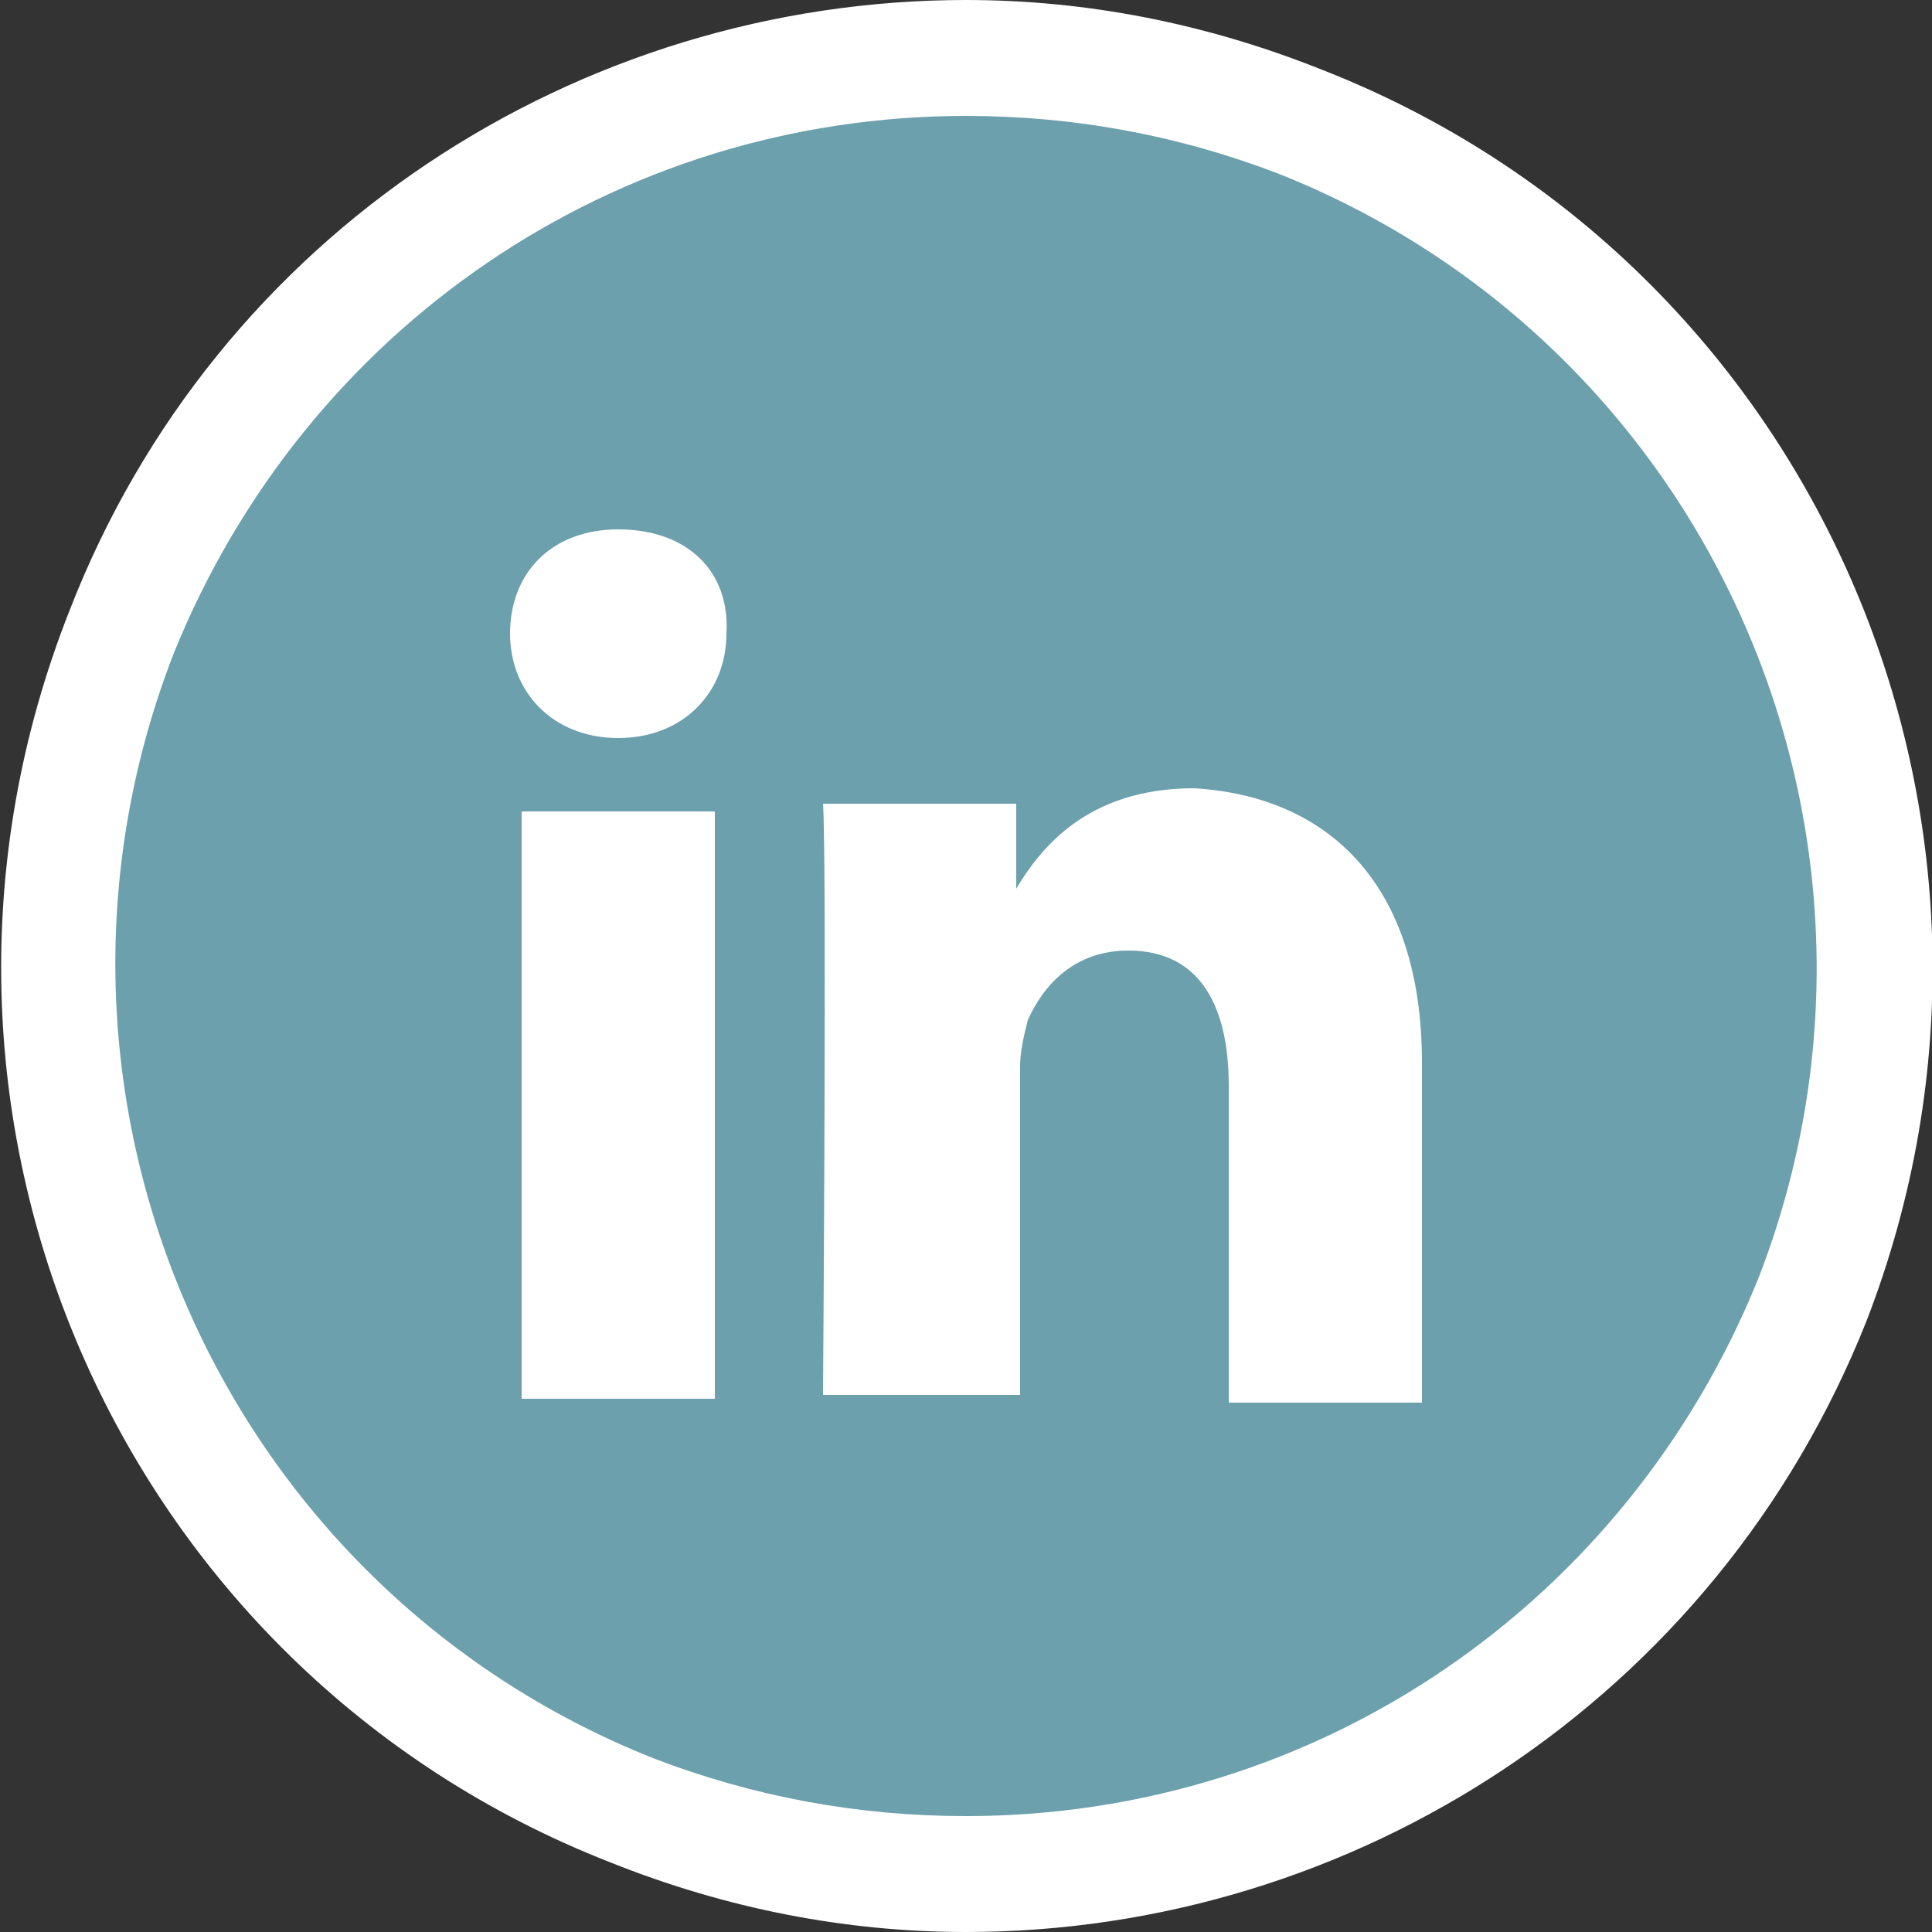
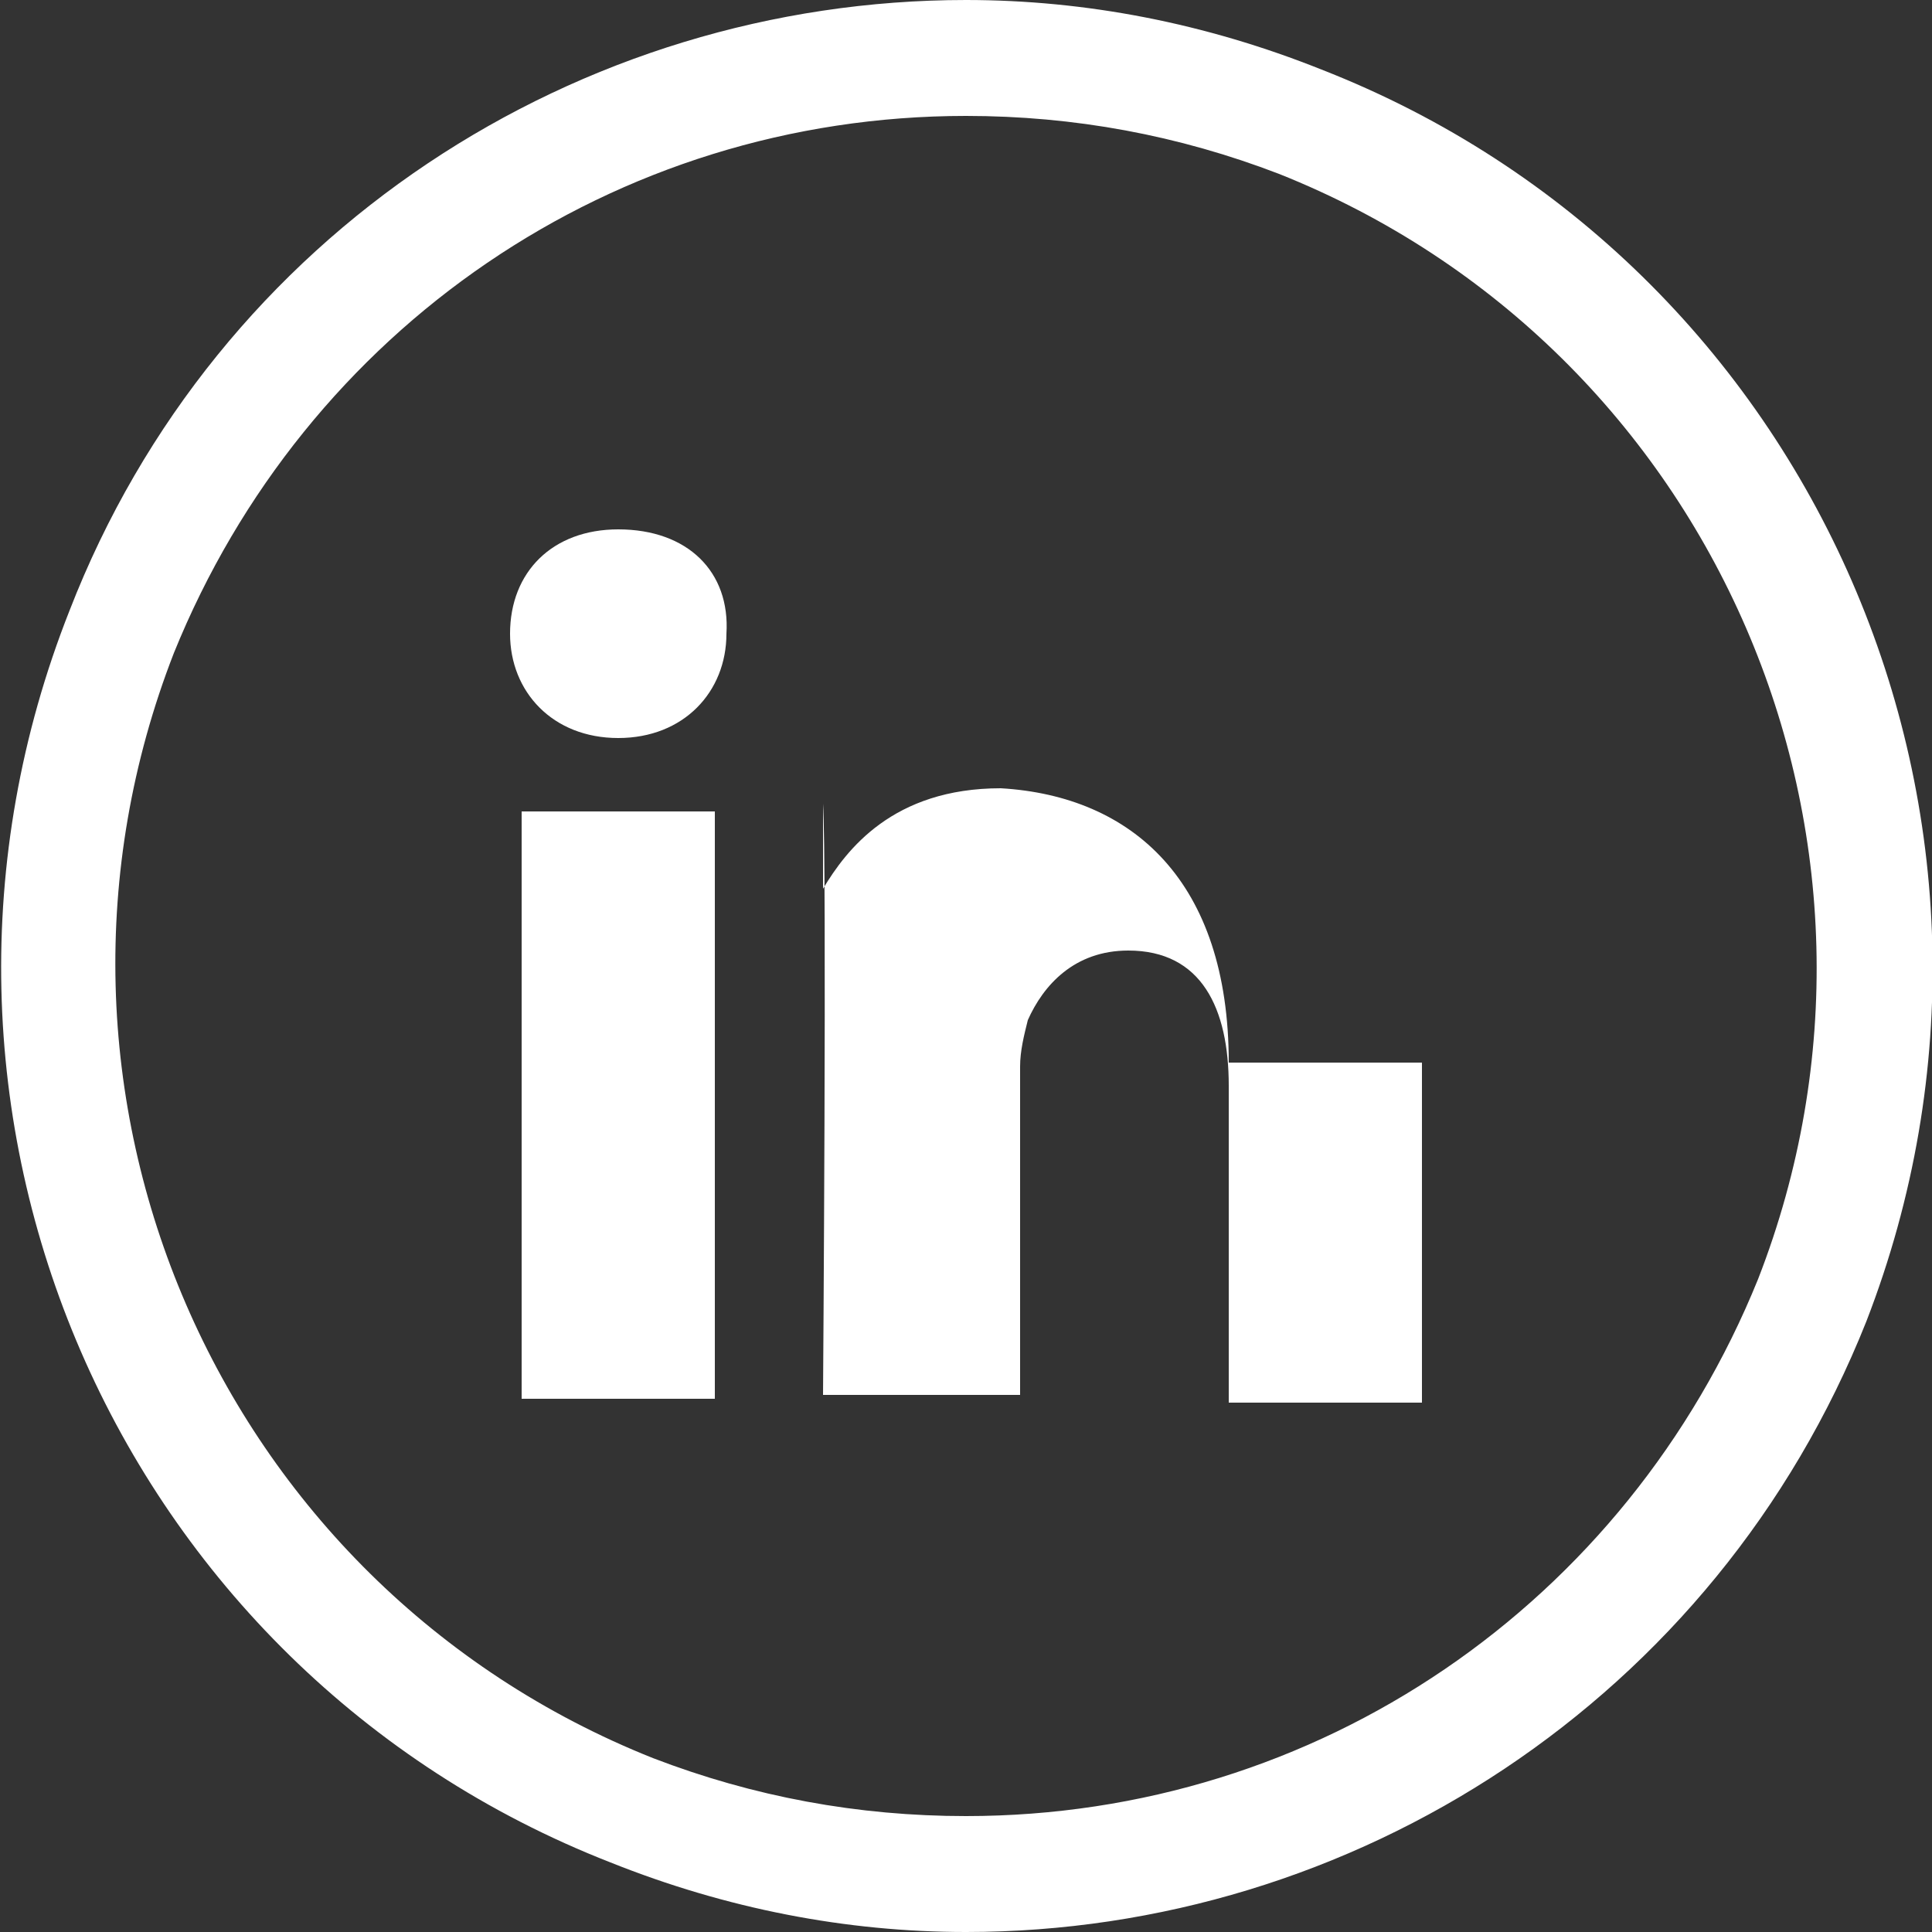
<svg xmlns="http://www.w3.org/2000/svg" viewBox="0 0 50 50" enable-background="new 0 0 50 50">
  <rect x="0" y="0" width="50" height="50" fill="#333333" stroke="none" />
  <style type="text/css">.st0{fill:#6CA0AC;} .st1{fill:#FFFFFF;}</style>
-   <path d="M25 48.5c-2.9 0-5.8-.6-8.6-1.6C10.6 44.6 6 40.2 3.5 34.4s-2.6-12.1-.3-18C6.7 7.3 15.3 1.5 25 1.5c2.9 0 5.8.6 8.6 1.6C39.4 5.4 44 9.8 46.5 15.6s2.6 12.1.3 18C43.3 42.7 34.7 48.5 25 48.5z" class="st0" />
-   <path d="M25 3c2.8 0 5.5.5 8.1 1.5C44.4 9 49.9 21.8 45.5 33.1 42.1 41.5 34.1 47 25 47c-2.8 0-5.5-.5-8.1-1.5C5.6 41 .1 28.2 4.5 16.9 7.9 8.5 15.9 3 25 3m0-3C15 0 5.6 6 1.8 15.8c-5.1 12.9 1.2 27.4 14 32.4 3 1.2 6.1 1.8 9.2 1.8 10 0 19.4-6 23.3-15.8 5-12.9-1.3-27.4-14.1-32.4C31.2.6 28.1 0 25 0zM36.8 27.5v8.8h-5v-8.2c0-2-.7-3.5-2.6-3.5-1.4 0-2.2.9-2.6 1.8-.1.4-.2.8-.2 1.2v8.5h-5.1s.1-13.8 0-15.3h5V23s0 0 0 .1V23c.6-1 1.8-2.6 4.6-2.6 3.4.2 5.9 2.4 5.9 7.1zM16 13.7c-1.7 0-2.8 1.1-2.8 2.7 0 1.5 1.1 2.7 2.8 2.7 1.7 0 2.8-1.2 2.8-2.7.1-1.6-1-2.7-2.8-2.7zm-2.5 22.5h5V21h-5v15.2z" class="st1" />
+   <path d="M25 3c2.8 0 5.5.5 8.1 1.5C44.4 9 49.9 21.8 45.5 33.1 42.1 41.5 34.1 47 25 47c-2.8 0-5.5-.5-8.1-1.5C5.6 41 .1 28.2 4.5 16.9 7.9 8.5 15.9 3 25 3m0-3C15 0 5.6 6 1.8 15.8c-5.1 12.9 1.2 27.4 14 32.4 3 1.2 6.1 1.8 9.2 1.8 10 0 19.4-6 23.3-15.8 5-12.9-1.3-27.4-14.1-32.4C31.2.6 28.1 0 25 0zM36.8 27.5v8.8h-5v-8.2c0-2-.7-3.5-2.6-3.5-1.4 0-2.2.9-2.6 1.8-.1.4-.2.8-.2 1.2v8.5h-5.1s.1-13.8 0-15.3V23s0 0 0 .1V23c.6-1 1.8-2.6 4.6-2.6 3.4.2 5.9 2.4 5.9 7.1zM16 13.7c-1.7 0-2.8 1.1-2.8 2.7 0 1.5 1.1 2.7 2.8 2.7 1.7 0 2.8-1.2 2.8-2.7.1-1.6-1-2.7-2.8-2.7zm-2.5 22.5h5V21h-5v15.2z" class="st1" />
</svg>